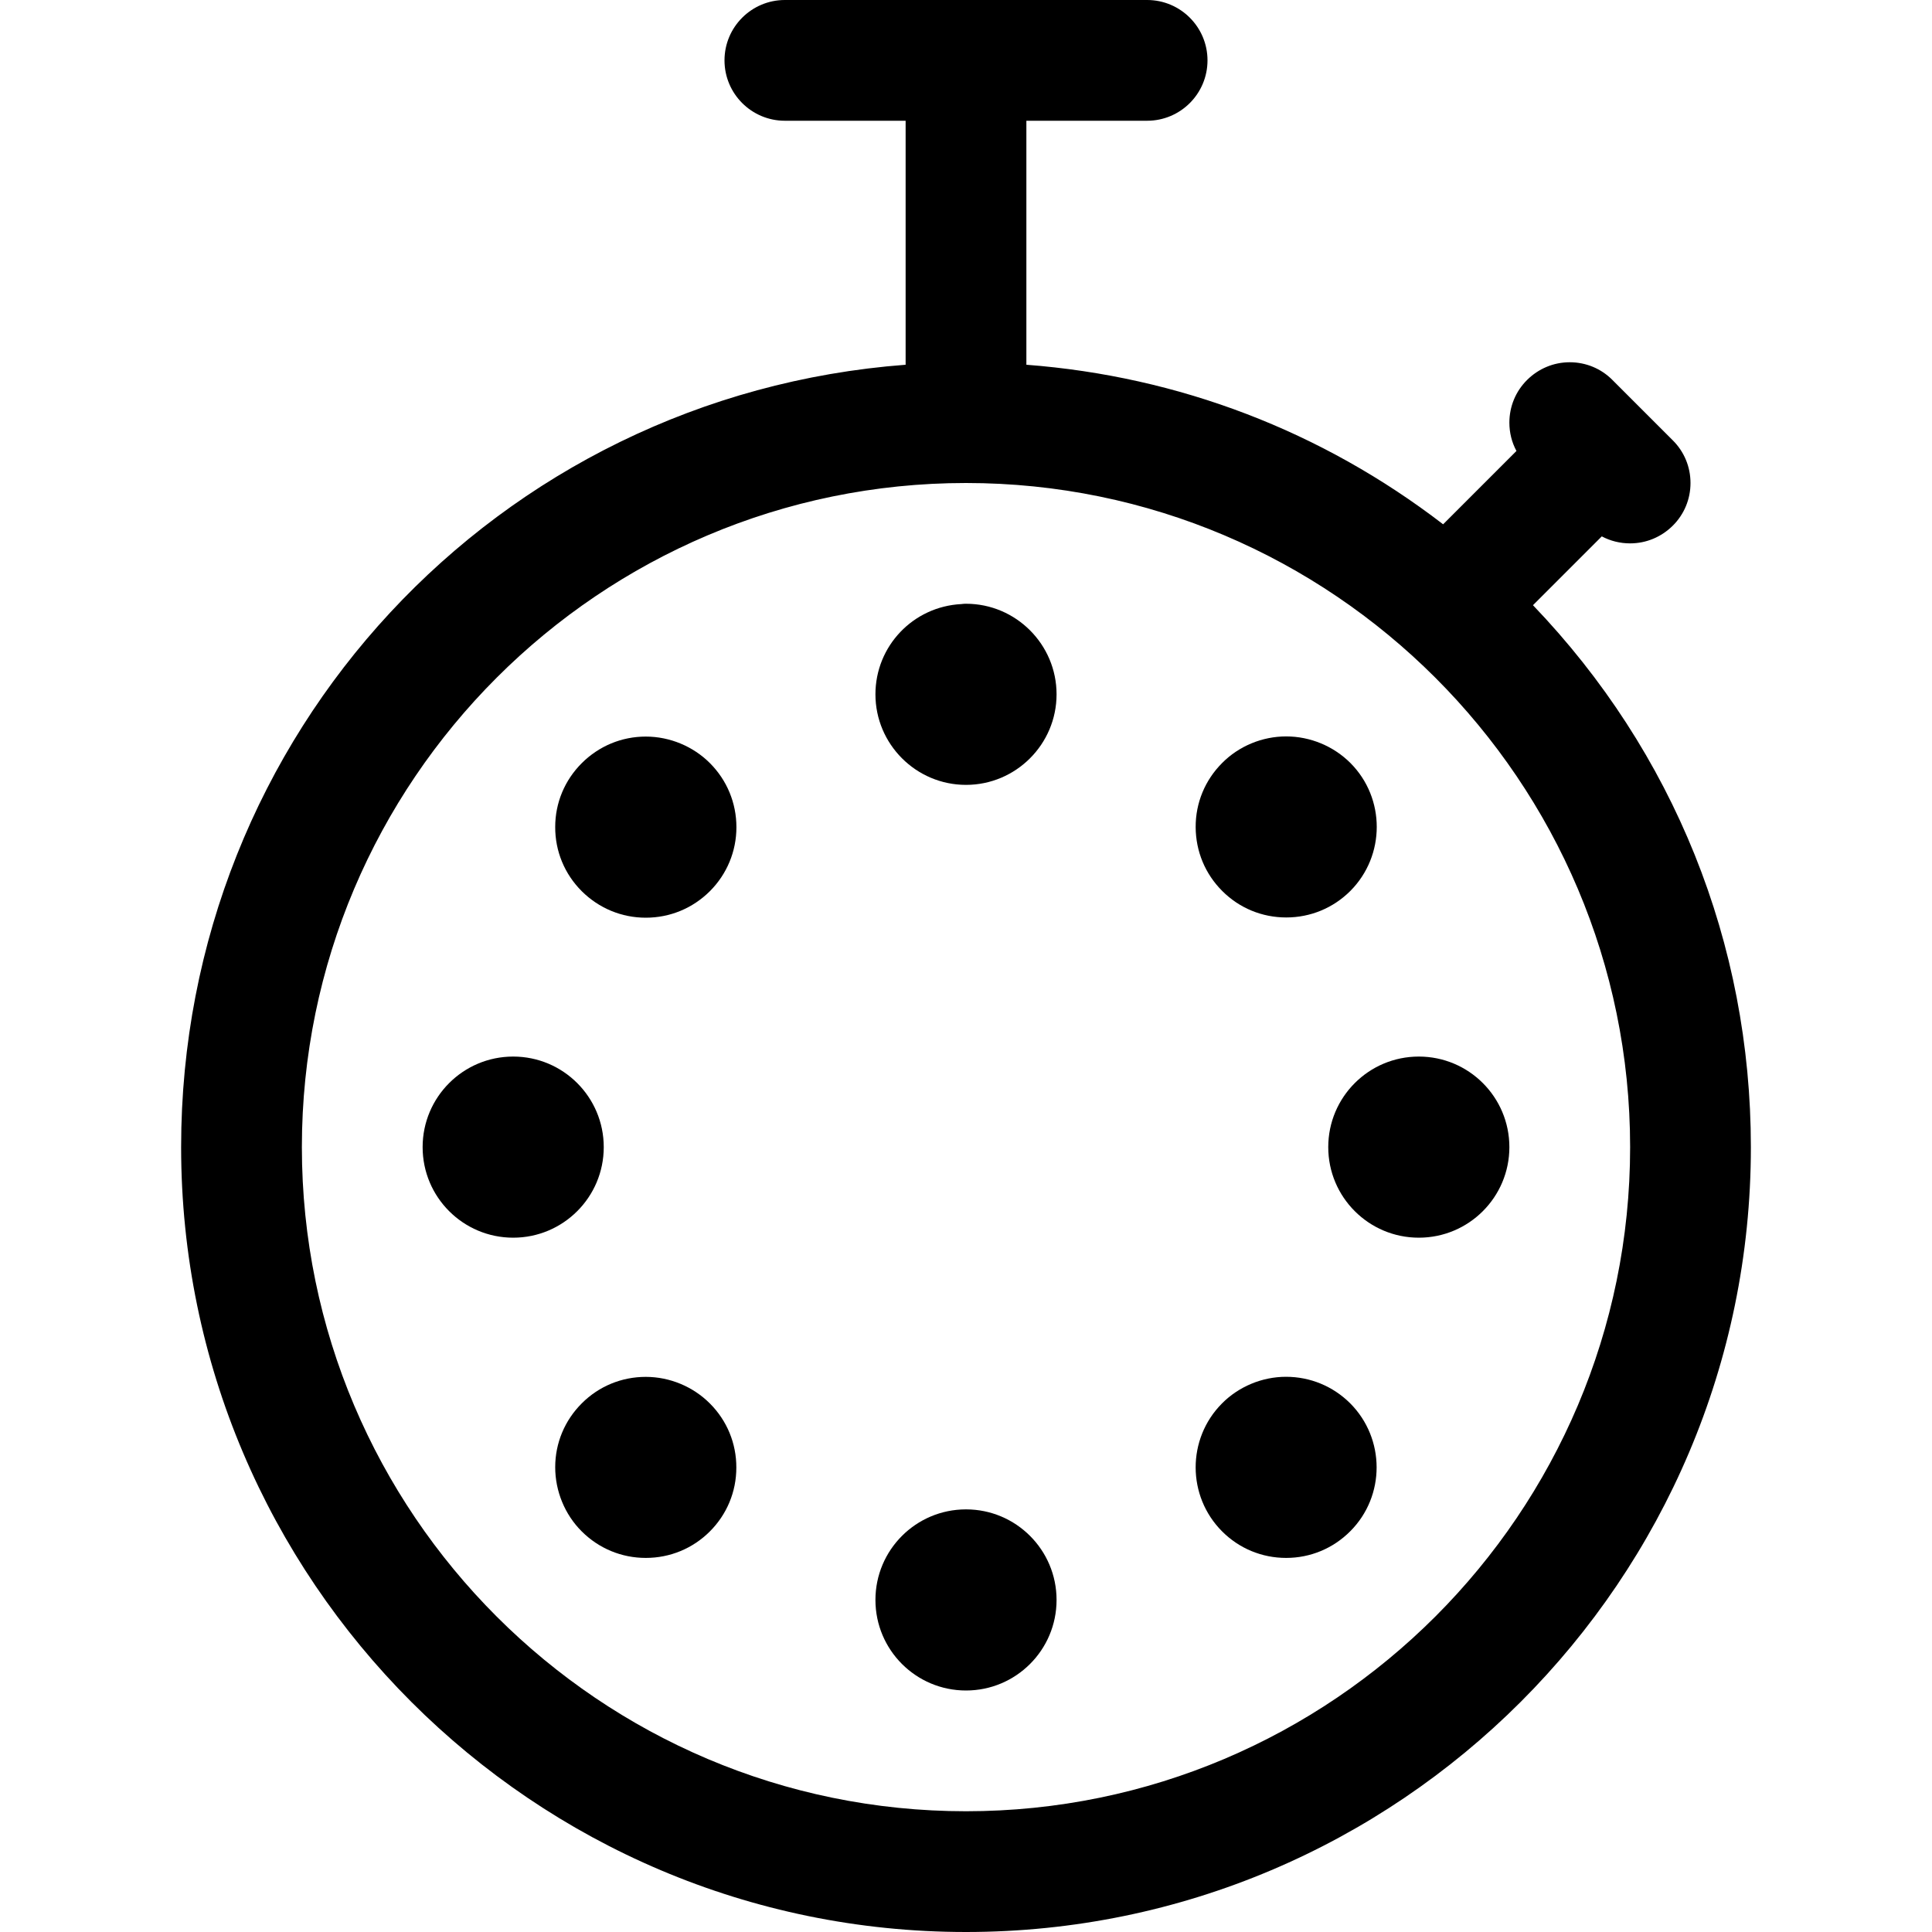
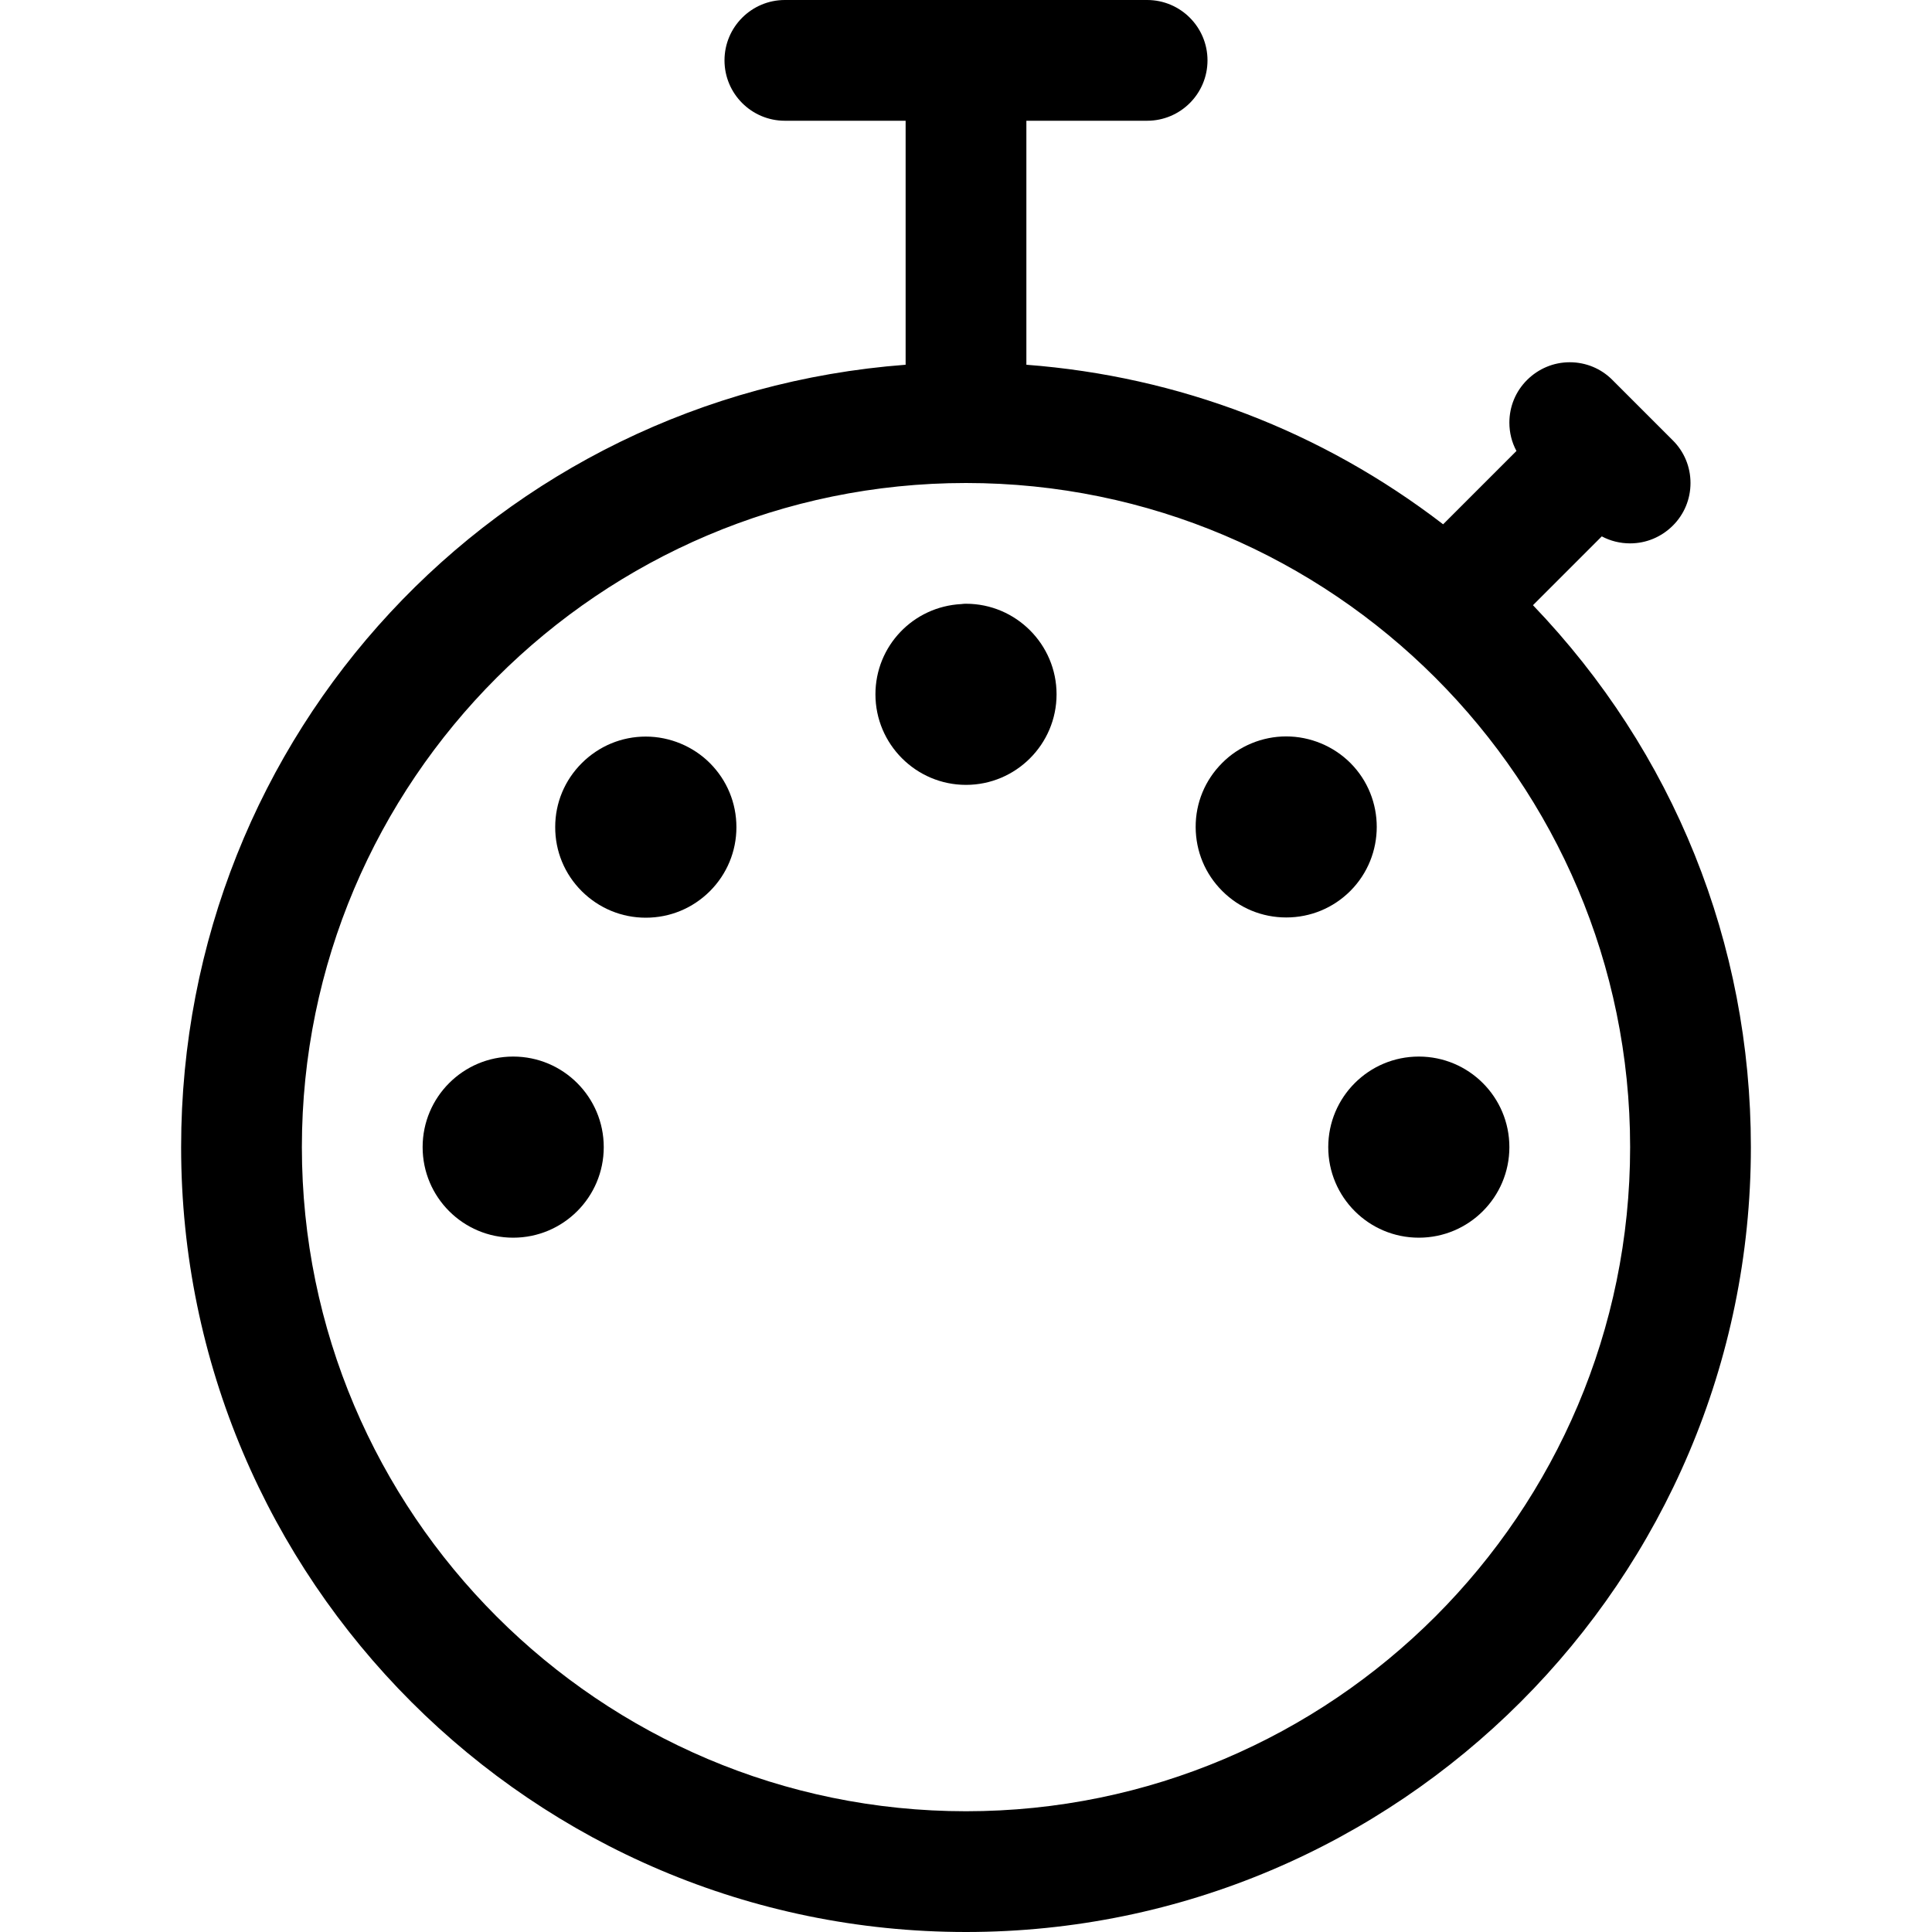
<svg xmlns="http://www.w3.org/2000/svg" version="1.1" id="Layer_1" x="0px" y="0px" viewBox="0 0 24 24" style="enable-background:new 0 0 24 24;" xml:space="preserve">
  <title>time-stopwatch</title>
  <g>
    <path d="M12,24c-5.376,0-9.75-4.374-9.75-9.75c0-5.133,3.925-9.335,9-9.719V1.5h-1.5C9.336,1.5,9,1.164,9,0.75S9.336,0,9.75,0h4.5   C14.664,0,15,0.336,15,0.75S14.664,1.5,14.25,1.5h-1.5v3.031c1.893,0.144,3.67,0.824,5.177,1.982l0.911-0.911   C18.78,5.495,18.75,5.375,18.75,5.25c0-0.2,0.078-0.389,0.22-0.53S19.3,4.5,19.5,4.5s0.389,0.078,0.53,0.22l0.75,0.75   C20.922,5.611,21,5.8,21,6s-0.078,0.389-0.22,0.53s-0.33,0.22-0.53,0.22c-0.125,0-0.245-0.03-0.352-0.087l-0.855,0.855   c1.749,1.824,2.707,4.201,2.707,6.733C21.75,19.626,17.376,24,12,24z M12,6c-4.549,0-8.25,3.701-8.25,8.25S7.451,22.5,12,22.5   s8.25-3.701,8.25-8.25S16.549,6,12,6z" />
    <path d="M12,9.75c-0.62,0-1.125-0.505-1.125-1.125c0-0.599,0.468-1.09,1.067-1.121c0,0,0.02-0.002,0.03-0.003   c0,0-0.014,0.001-0.026,0.002C11.963,7.501,11.984,7.5,12,7.5c0.62,0,1.125,0.505,1.125,1.125S12.62,9.75,12,9.75z" />
-     <circle cx="12" cy="19.875" r="1.125" />
    <circle cx="6.375" cy="14.25" r="1.125" />
    <circle cx="17.625" cy="14.25" r="1.125" />
    <path d="M8.022,11.4c-0.301,0-0.583-0.118-0.796-0.33c-0.213-0.213-0.33-0.496-0.329-0.797c0-0.3,0.118-0.582,0.331-0.794   C7.441,9.267,7.723,9.15,8.022,9.15c0.298,0,0.589,0.121,0.798,0.331c0.211,0.212,0.328,0.494,0.328,0.795   c0,0.3-0.118,0.583-0.33,0.795C8.605,11.283,8.323,11.4,8.022,11.4L8.022,11.4z" />
-     <path d="M15.977,19.353c-0.301,0-0.583-0.117-0.795-0.329c-0.438-0.438-0.439-1.151-0.002-1.59c0.208-0.21,0.499-0.331,0.795-0.331   c0.301,0,0.583,0.117,0.796,0.328c0.439,0.439,0.44,1.153,0.002,1.591C16.561,19.235,16.278,19.353,15.977,19.353z" />
-     <path d="M8.022,19.353c-0.3,0-0.583-0.117-0.796-0.33c-0.21-0.209-0.329-0.5-0.329-0.797c0-0.3,0.118-0.582,0.331-0.794   c0.212-0.212,0.494-0.328,0.794-0.328c0.298,0,0.588,0.121,0.797,0.331c0.212,0.212,0.329,0.495,0.328,0.796   c0,0.301-0.118,0.583-0.331,0.795C8.605,19.236,8.323,19.353,8.022,19.353L8.022,19.353z" />
    <path d="M15.978,11.397c-0.3,0-0.582-0.116-0.794-0.328c-0.213-0.212-0.33-0.494-0.331-0.795c-0.001-0.3,0.116-0.583,0.329-0.796   c0.208-0.21,0.498-0.33,0.795-0.33c0.3,0,0.589,0.121,0.799,0.331c0.436,0.438,0.435,1.15-0.001,1.588   C16.562,11.28,16.279,11.397,15.978,11.397z" />
  </g>
</svg>